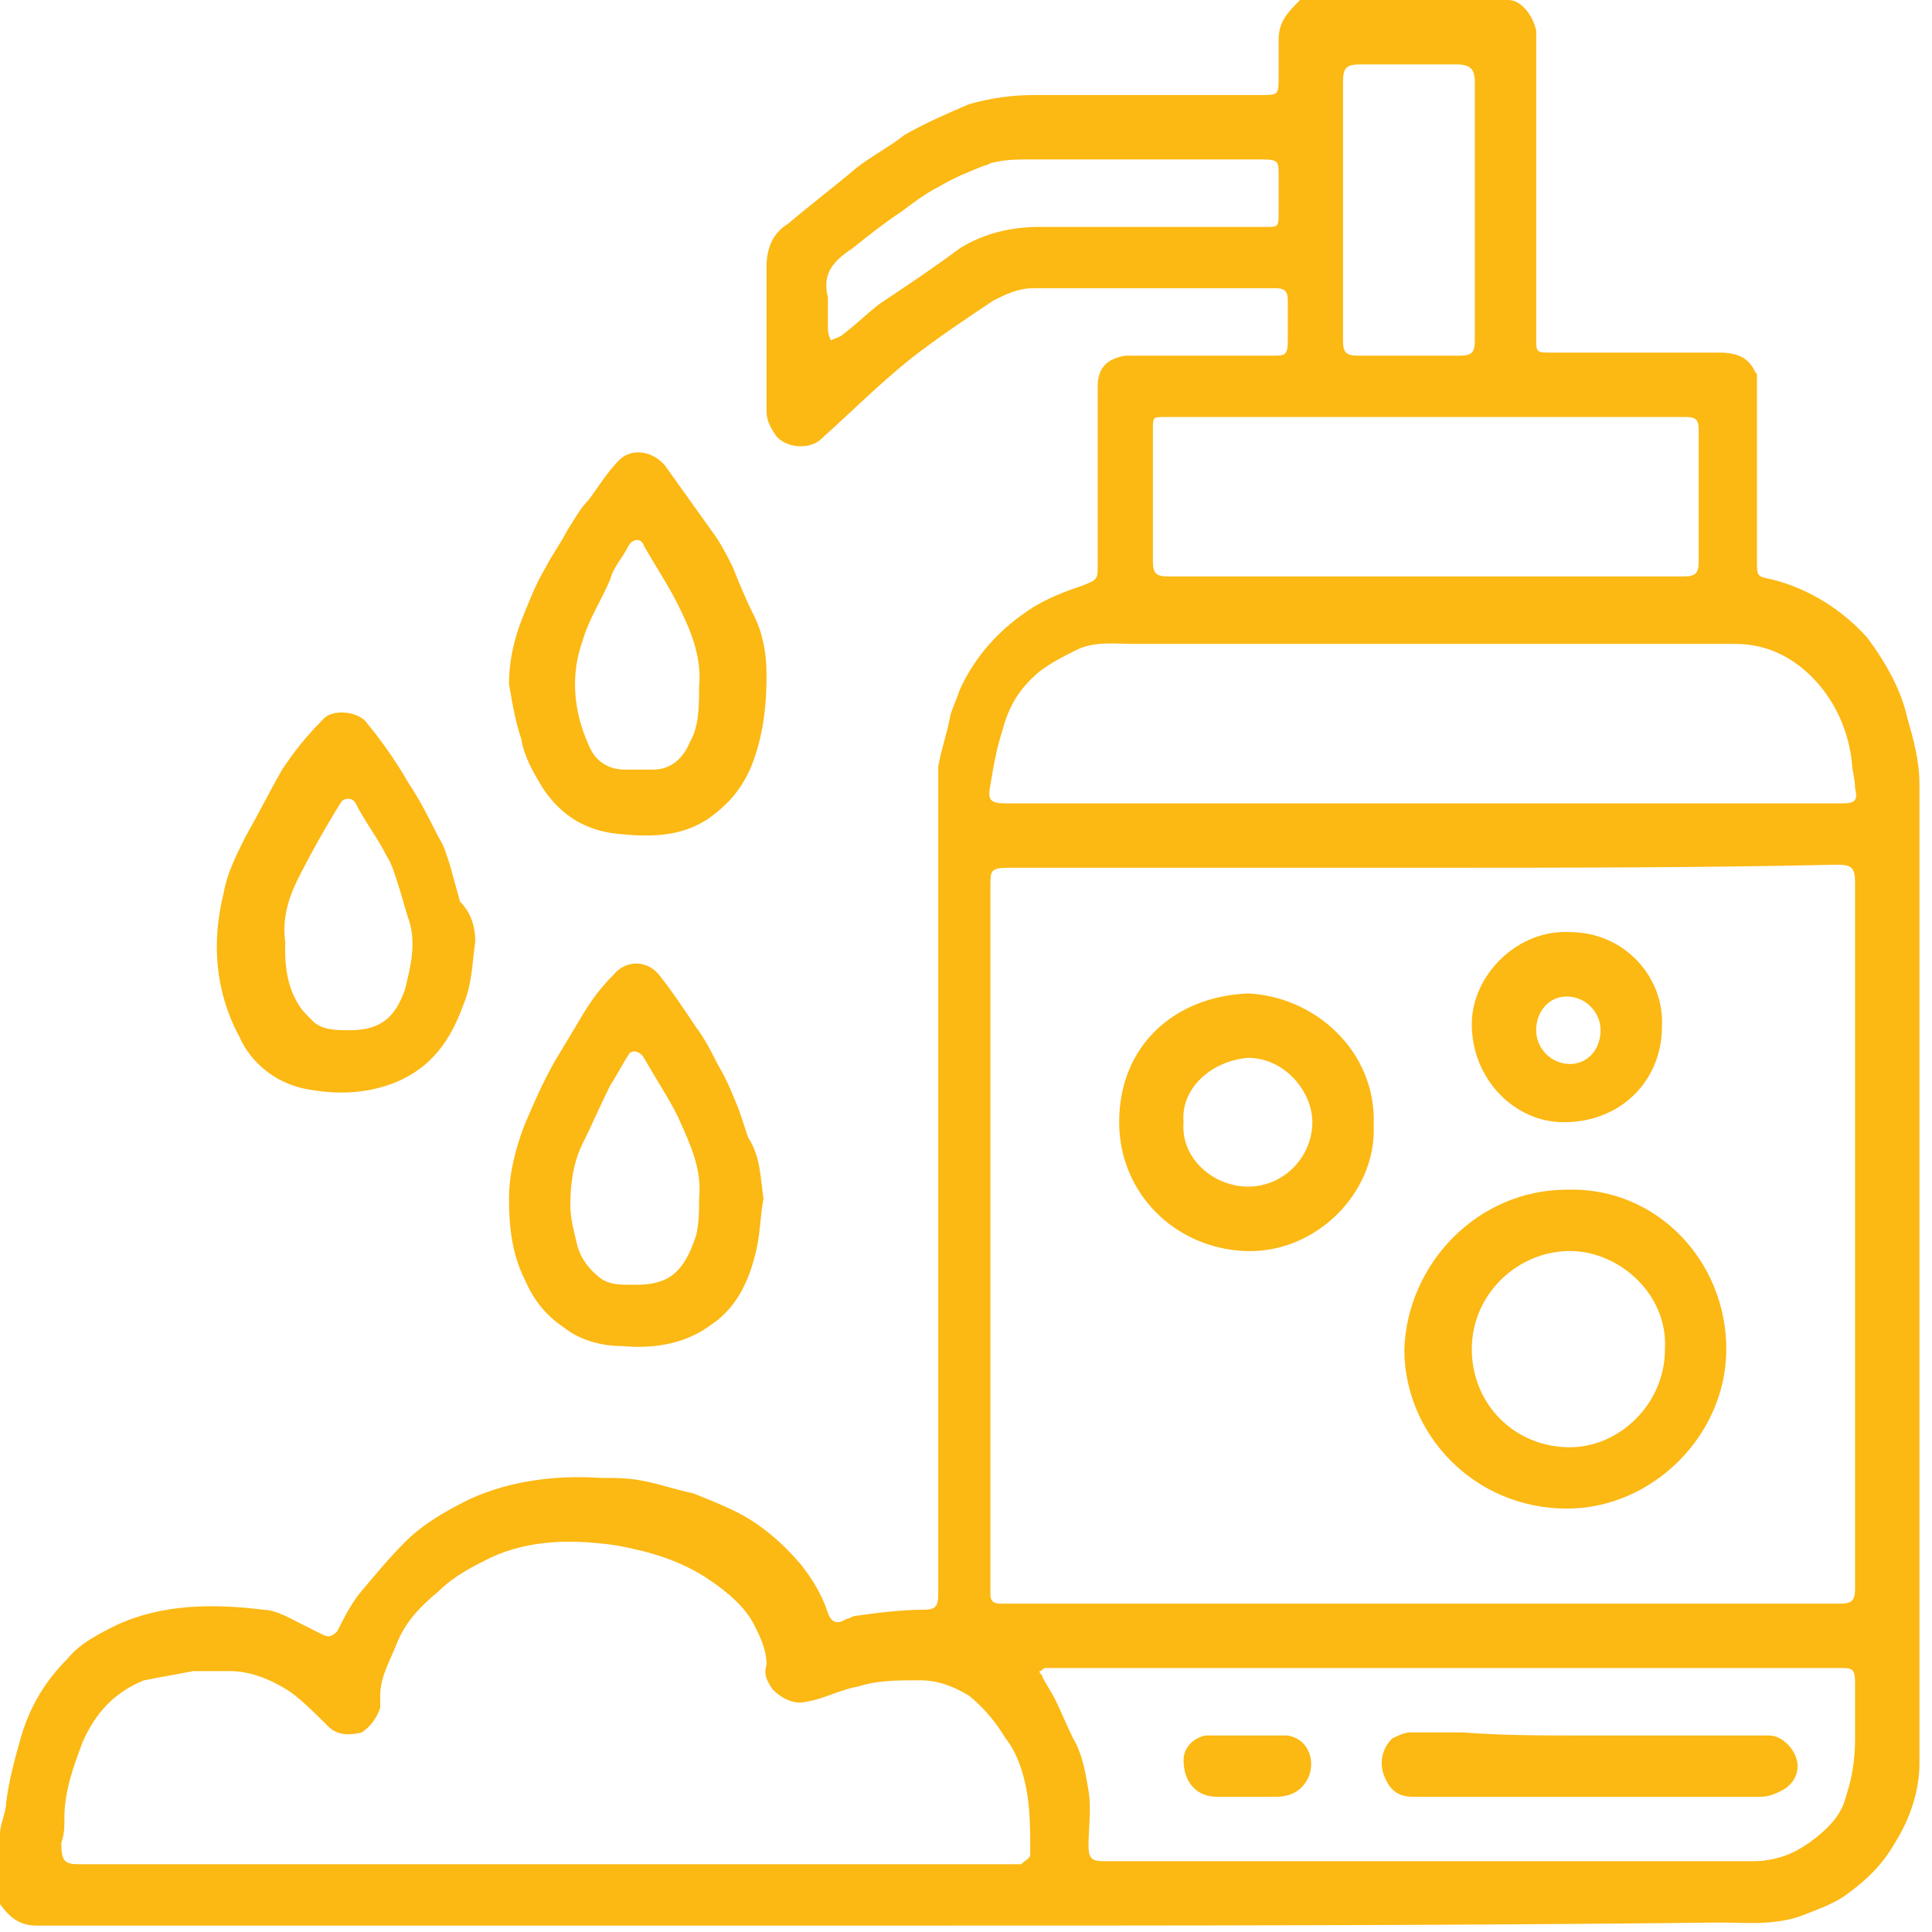
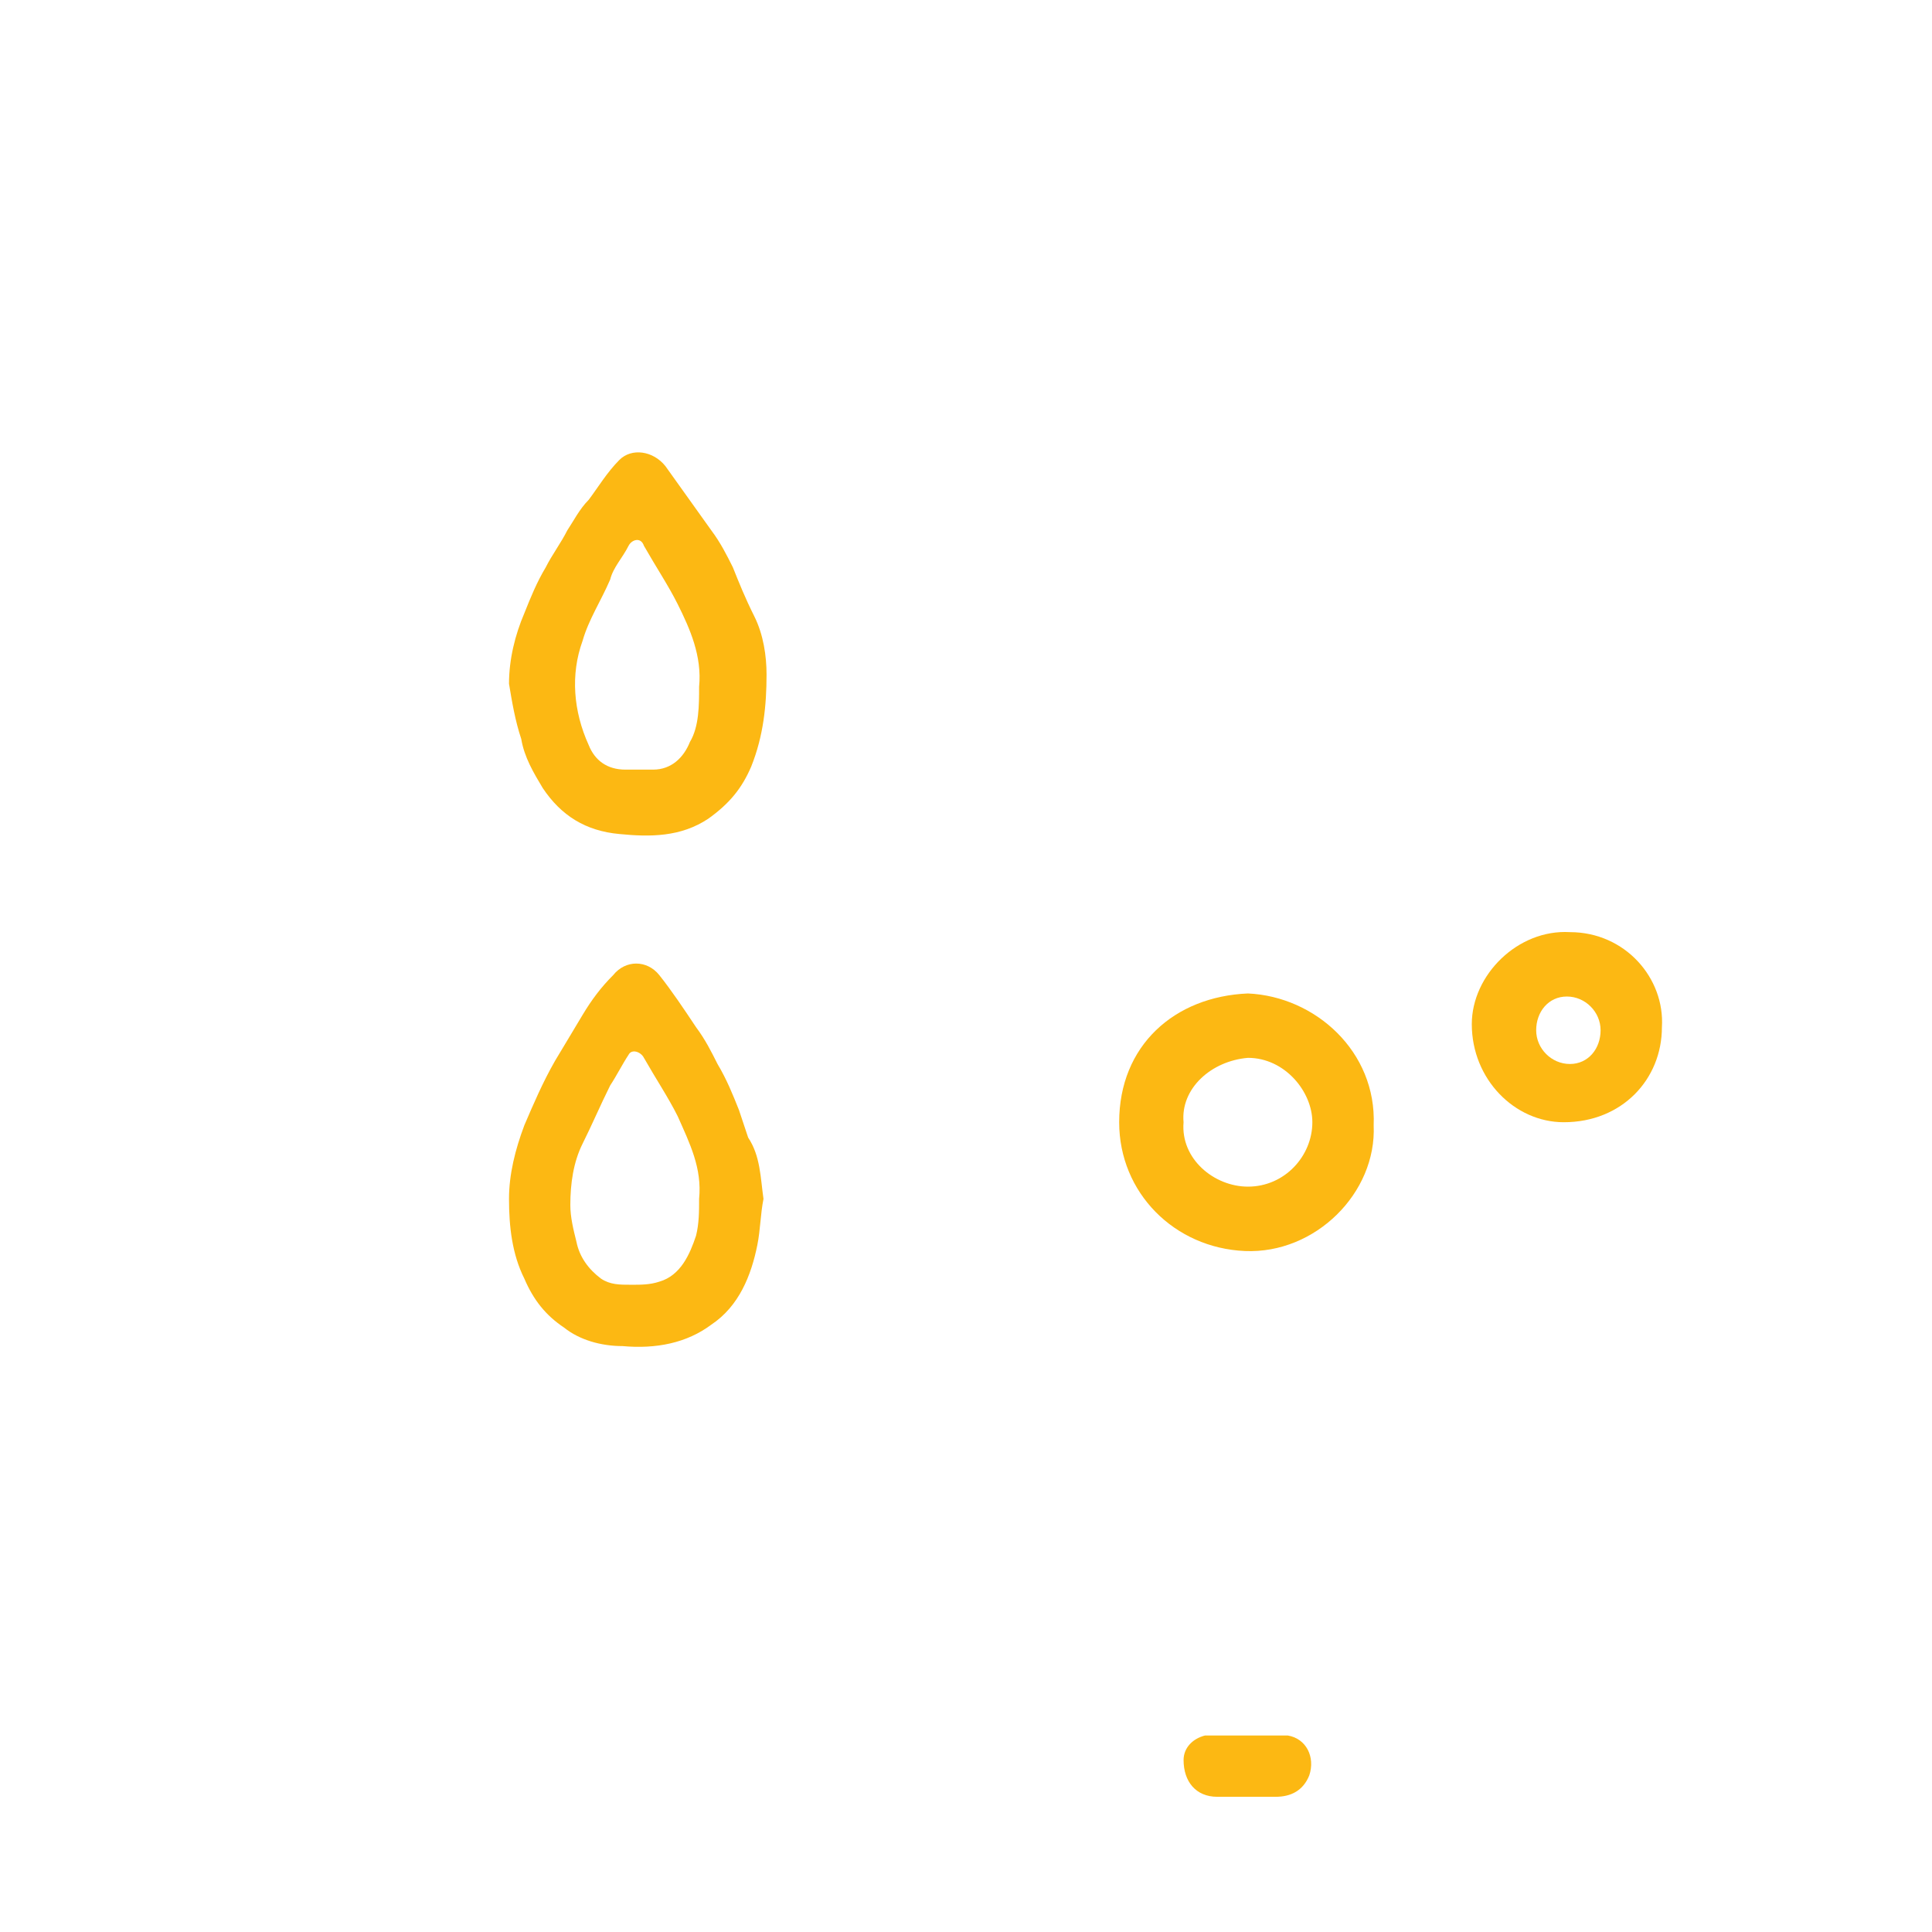
<svg xmlns="http://www.w3.org/2000/svg" width="89" height="89" viewBox="0 0 89 89" fill="none">
-   <path d="M41.669 88.705C28.391 88.705 14.973 88.705 1.695 88.705C0.848 88.705 0.424 88.281 0 87.716V87.434C0 86.445 0 85.456 0 84.468C0 84.044 0.282 83.479 0.282 83.055C0.424 81.925 0.706 80.936 0.989 79.948C1.413 78.535 2.119 77.405 3.107 76.416C3.672 75.71 4.52 75.286 5.367 74.862C7.486 73.874 9.887 73.874 12.148 74.156C12.713 74.156 13.419 74.58 13.984 74.862C14.266 75.004 14.549 75.145 14.831 75.286C15.114 75.427 15.255 75.427 15.537 75.145C15.82 74.58 16.102 74.015 16.526 73.45C17.233 72.603 17.939 71.755 18.645 71.049C19.492 70.201 20.481 69.636 21.611 69.071C23.448 68.224 25.566 67.941 27.685 68.082C28.391 68.082 28.956 68.082 29.663 68.224C30.369 68.365 31.216 68.647 31.922 68.789C32.629 69.071 33.335 69.354 33.9 69.636C35.03 70.201 36.019 71.049 36.866 72.037C37.431 72.744 37.855 73.45 38.138 74.297C38.279 74.721 38.561 74.862 38.985 74.58C39.126 74.58 39.267 74.439 39.409 74.439C40.398 74.297 41.528 74.156 42.516 74.156C43.081 74.156 43.222 74.015 43.222 73.45C43.222 61.303 43.222 49.296 43.222 37.149C43.222 36.584 43.222 35.877 43.222 35.312C43.364 34.465 43.646 33.759 43.788 32.911C43.929 32.487 44.07 32.205 44.211 31.781C44.917 30.227 46.047 28.956 47.601 27.968C48.307 27.544 49.014 27.261 49.861 26.979C50.568 26.696 50.568 26.696 50.568 25.99C50.568 24.012 50.568 22.035 50.568 20.058C50.568 19.351 50.568 18.504 50.568 17.797C50.568 16.95 50.991 16.526 51.839 16.385C51.98 16.385 52.263 16.385 52.404 16.385C54.523 16.385 56.641 16.385 58.619 16.385C59.184 16.385 59.325 16.385 59.325 15.679C59.325 15.114 59.325 14.549 59.325 13.842C59.325 13.419 59.184 13.277 58.76 13.277C55.087 13.277 51.415 13.277 47.601 13.277C46.895 13.277 46.33 13.56 45.765 13.842C44.494 14.69 43.222 15.537 41.951 16.526C40.539 17.656 39.267 18.927 37.855 20.199C37.29 20.764 36.16 20.622 35.736 20.058C35.454 19.634 35.312 19.351 35.312 18.927C35.312 16.668 35.312 14.549 35.312 12.289C35.312 11.441 35.595 10.735 36.301 10.311C37.29 9.464 38.42 8.616 39.409 7.769C40.115 7.204 40.962 6.78 41.669 6.215C42.657 5.65 43.646 5.226 44.635 4.803C45.624 4.52 46.612 4.379 47.601 4.379C51.133 4.379 54.523 4.379 58.054 4.379C58.901 4.379 58.901 4.379 58.901 3.531C58.901 2.966 58.901 2.401 58.901 1.836C58.901 0.989 59.325 0.565 59.89 0C59.89 0 60.031 0 60.172 0C63.28 0 66.388 0 69.495 0C70.06 0 70.625 0.706 70.766 1.413C70.766 1.695 70.766 1.978 70.766 2.26C70.766 6.639 70.766 11.159 70.766 15.537C70.766 16.244 70.766 16.244 71.472 16.244C74.015 16.244 76.699 16.244 79.241 16.244C79.806 16.244 80.371 16.385 80.654 16.809C80.795 16.95 80.795 17.091 80.936 17.233C80.936 17.515 80.936 17.797 80.936 18.08C80.936 20.622 80.936 23.306 80.936 25.849C80.936 26.555 80.936 26.555 81.642 26.696C83.338 27.12 84.891 28.109 86.021 29.38C86.869 30.51 87.575 31.781 87.858 33.053C88.14 34.041 88.422 35.03 88.422 36.16C88.422 51.133 88.422 66.105 88.422 81.078C88.422 81.078 88.422 81.078 88.422 81.219C88.422 82.49 87.999 83.761 87.293 84.891C86.728 85.88 86.021 86.586 85.032 87.293C84.468 87.716 83.62 87.999 82.914 88.281C81.642 88.705 80.371 88.564 79.241 88.564C66.811 88.705 54.24 88.705 41.669 88.705ZM65.681 39.974C59.325 39.974 52.828 39.974 46.471 39.974C45.624 39.974 45.624 40.115 45.624 40.821C45.624 51.556 45.624 62.432 45.624 73.168C45.624 73.309 45.624 73.45 45.624 73.45C45.624 73.733 45.765 73.874 46.047 73.874C46.189 73.874 46.33 73.874 46.471 73.874C59.184 73.874 72.037 73.874 84.75 73.874C85.315 73.874 85.456 73.733 85.456 73.168C85.456 62.291 85.456 51.556 85.456 40.68C85.456 39.974 85.315 39.833 84.609 39.833C78.394 39.974 72.037 39.974 65.681 39.974ZM25.142 85.88C32.205 85.88 39.409 85.88 46.471 85.88C46.612 85.88 46.895 85.88 47.036 85.88C47.178 85.739 47.46 85.597 47.46 85.456C47.46 84.468 47.46 83.479 47.319 82.631C47.178 81.784 46.895 80.795 46.33 80.089C45.906 79.382 45.341 78.676 44.635 78.111C43.929 77.688 43.222 77.405 42.375 77.405C41.386 77.405 40.398 77.405 39.55 77.688C38.703 77.829 37.996 78.252 37.149 78.394C36.584 78.535 36.019 78.252 35.595 77.829C35.312 77.405 35.171 77.123 35.312 76.699C35.312 75.993 35.03 75.427 34.748 74.862C34.324 74.015 33.476 73.309 32.629 72.744C31.358 71.896 29.945 71.472 28.391 71.19C26.414 70.907 24.436 70.907 22.6 71.755C21.753 72.179 20.905 72.603 20.199 73.309C19.351 74.015 18.645 74.721 18.221 75.851C17.939 76.558 17.515 77.264 17.515 78.111C17.515 78.252 17.515 78.535 17.515 78.676C17.374 79.1 17.091 79.524 16.668 79.806C16.102 79.948 15.537 79.948 15.114 79.524C14.549 78.959 13.984 78.394 13.419 77.97C12.571 77.405 11.582 76.981 10.594 76.981C10.029 76.981 9.464 76.981 8.899 76.981C8.193 77.123 7.345 77.264 6.639 77.405C5.226 77.97 4.379 78.959 3.814 80.23C3.39 81.36 2.966 82.49 2.966 83.761C2.966 84.185 2.966 84.468 2.825 84.891C2.825 85.739 2.966 85.88 3.672 85.88C10.876 85.88 17.939 85.88 25.142 85.88ZM65.54 37.008C70.766 37.008 75.993 37.008 81.219 37.008C82.49 37.008 83.62 37.008 84.891 37.008C85.456 37.008 85.597 36.866 85.456 36.301C85.456 35.877 85.315 35.454 85.315 35.171C85.174 33.759 84.609 32.487 83.761 31.499C82.772 30.369 81.501 29.663 79.948 29.663C70.766 29.663 61.444 29.663 52.263 29.663C51.415 29.663 50.426 29.521 49.579 29.945C49.014 30.227 48.449 30.51 47.884 30.934C47.036 31.64 46.471 32.487 46.189 33.617C45.906 34.465 45.765 35.312 45.624 36.16C45.483 36.866 45.624 37.008 46.33 37.008C52.828 37.008 59.184 37.008 65.54 37.008ZM66.67 76.84C60.737 76.84 54.805 76.84 48.873 76.84C48.59 76.84 48.449 76.84 48.166 76.84C48.025 76.84 48.025 76.981 47.884 76.981C47.884 77.123 48.025 77.123 48.025 77.264C48.166 77.546 48.449 77.97 48.59 78.252C48.873 78.817 49.155 79.524 49.438 80.089C49.861 80.795 50.002 81.642 50.144 82.49C50.285 83.338 50.144 84.185 50.144 85.032C50.144 85.597 50.285 85.739 50.85 85.739C60.879 85.739 70.766 85.739 80.795 85.739C81.36 85.739 82.066 85.597 82.631 85.315C83.196 85.032 83.761 84.609 84.185 84.185C84.609 83.761 84.891 83.338 85.032 82.772C85.315 81.925 85.456 81.078 85.456 80.089C85.456 79.241 85.456 78.394 85.456 77.546C85.456 76.84 85.315 76.84 84.75 76.84C78.817 76.84 72.744 76.84 66.67 76.84ZM65.54 19.21C61.585 19.21 57.63 19.21 53.675 19.21C53.11 19.21 53.11 19.21 53.11 19.775C53.11 21.753 53.11 23.871 53.11 25.849C53.11 26.414 53.251 26.555 53.816 26.555C61.02 26.555 68.082 26.555 75.286 26.555C75.993 26.555 76.84 26.555 77.546 26.555C78.111 26.555 78.252 26.414 78.252 25.849C78.252 23.871 78.252 21.753 78.252 19.775C78.252 19.351 78.111 19.21 77.688 19.21C77.546 19.21 77.405 19.21 77.264 19.21C73.309 19.21 69.354 19.21 65.54 19.21ZM61.867 9.746C61.867 11.724 61.867 13.701 61.867 15.679C61.867 16.244 62.009 16.385 62.574 16.385C64.127 16.385 65.681 16.385 67.235 16.385C67.8 16.385 67.941 16.244 67.941 15.679C67.941 11.724 67.941 7.769 67.941 3.814C67.941 3.249 67.8 2.966 67.094 2.966C65.681 2.966 64.127 2.966 62.715 2.966C62.009 2.966 61.867 3.107 61.867 3.814C61.867 5.791 61.867 7.769 61.867 9.746ZM38.279 15.679C38.561 15.537 38.703 15.537 38.844 15.396C39.409 14.973 39.974 14.408 40.539 13.984C41.81 13.136 43.081 12.289 44.211 11.441C45.341 10.735 46.612 10.453 47.884 10.453C51.415 10.453 54.805 10.453 58.336 10.453C58.901 10.453 58.901 10.453 58.901 9.746C58.901 9.181 58.901 8.616 58.901 8.051C58.901 7.486 58.901 7.345 58.195 7.345C54.664 7.345 50.991 7.345 47.46 7.345C46.895 7.345 46.33 7.345 45.765 7.486C45.624 7.486 45.483 7.628 45.341 7.628C44.635 7.91 43.929 8.193 43.222 8.616C42.657 8.899 42.093 9.322 41.528 9.746C40.68 10.311 39.974 10.876 39.267 11.441C38.42 12.006 37.855 12.571 38.138 13.701C38.138 14.125 38.138 14.549 38.138 14.973C38.138 15.255 38.138 15.396 38.279 15.679Z" fill="#FCB813" />
  <path d="M35.171 55.229C35.03 55.935 35.03 56.641 34.889 57.347C34.606 58.76 34.041 60.172 32.77 61.02C31.64 61.867 30.227 62.15 28.674 62.009C27.685 62.009 26.696 61.726 25.99 61.161C25.142 60.596 24.578 59.89 24.154 58.901C23.589 57.771 23.448 56.5 23.448 55.229C23.448 54.099 23.73 52.969 24.154 51.839C24.578 50.85 25.001 49.861 25.566 48.873C25.99 48.166 26.414 47.46 26.837 46.754C27.261 46.047 27.685 45.483 28.25 44.917C28.815 44.211 29.804 44.211 30.369 44.917C30.934 45.624 31.499 46.471 32.064 47.319C32.487 47.884 32.77 48.449 33.053 49.014C33.476 49.72 33.759 50.426 34.041 51.133C34.182 51.556 34.324 51.98 34.465 52.404C35.03 53.251 35.03 54.24 35.171 55.229ZM32.205 55.229C32.346 53.816 31.781 52.686 31.216 51.415C30.793 50.568 30.227 49.72 29.663 48.731C29.521 48.449 29.098 48.307 28.956 48.59C28.674 49.014 28.391 49.579 28.109 50.002C27.685 50.85 27.261 51.839 26.837 52.686C26.414 53.534 26.273 54.523 26.273 55.511C26.273 56.076 26.414 56.641 26.555 57.206C26.696 57.913 27.12 58.477 27.685 58.901C28.109 59.184 28.532 59.184 29.098 59.184C29.521 59.184 29.945 59.184 30.369 59.042C31.358 58.76 31.781 57.771 32.064 56.924C32.205 56.359 32.205 55.794 32.205 55.229Z" fill="#FCB813" />
-   <path d="M21.894 43.364C21.753 44.352 21.753 45.341 21.329 46.33C20.764 47.884 19.916 49.155 18.221 49.861C16.809 50.426 15.396 50.426 13.984 50.144C12.713 49.861 11.583 49.014 11.018 47.742C9.888 45.624 9.746 43.364 10.311 41.104C10.453 40.256 10.876 39.409 11.3 38.561C11.865 37.572 12.43 36.443 12.995 35.454C13.56 34.606 14.125 33.9 14.831 33.194C15.255 32.629 16.385 32.77 16.809 33.194C17.515 34.041 18.221 35.03 18.786 36.019C19.351 36.866 19.775 37.714 20.199 38.561C20.481 38.985 20.623 39.55 20.764 39.974C20.905 40.539 21.046 40.962 21.188 41.528C21.753 42.093 21.894 42.799 21.894 43.364ZM13.136 43.364C13.136 43.505 13.136 43.646 13.136 43.788C13.136 44.635 13.278 45.483 13.701 46.189C13.843 46.471 14.125 46.754 14.408 47.036C14.831 47.46 15.538 47.46 16.103 47.46C17.656 47.46 18.221 46.754 18.645 45.624C18.928 44.494 19.21 43.364 18.786 42.234C18.645 41.81 18.504 41.245 18.363 40.821C18.221 40.398 18.08 39.833 17.798 39.409C17.374 38.561 16.809 37.855 16.385 37.008C16.244 36.725 15.82 36.725 15.679 37.008C14.973 38.138 14.266 39.409 13.701 40.539C13.278 41.386 12.995 42.375 13.136 43.364Z" fill="#FCB813" />
  <path d="M23.448 31.499C23.448 30.369 23.73 29.239 24.154 28.25C24.436 27.544 24.719 26.837 25.142 26.131C25.425 25.566 25.849 25.001 26.131 24.436C26.414 24.012 26.696 23.448 27.12 23.024C27.544 22.459 27.968 21.753 28.532 21.188C29.098 20.622 30.086 20.764 30.651 21.47C31.358 22.459 32.064 23.448 32.77 24.436C33.194 25.001 33.476 25.566 33.759 26.131C34.041 26.837 34.324 27.544 34.748 28.391C35.171 29.239 35.312 30.227 35.312 31.075C35.312 32.487 35.171 33.9 34.606 35.312C34.182 36.301 33.617 37.008 32.629 37.714C31.358 38.561 29.945 38.561 28.532 38.42C26.979 38.279 25.849 37.572 25.001 36.301C24.578 35.595 24.154 34.889 24.012 34.041C23.73 33.194 23.589 32.346 23.448 31.499ZM32.205 31.64C32.346 30.227 31.781 28.956 31.216 27.826C30.793 26.979 30.227 26.131 29.663 25.142C29.521 24.719 29.098 24.86 28.956 25.142C28.674 25.707 28.25 26.131 28.109 26.696C27.685 27.685 27.12 28.532 26.837 29.521C26.273 31.075 26.414 32.77 27.12 34.324C27.402 35.03 27.968 35.454 28.815 35.454C29.239 35.454 29.663 35.454 30.086 35.454C30.934 35.454 31.499 34.889 31.781 34.182C32.205 33.476 32.205 32.487 32.205 31.64Z" fill="#FCB813" />
-   <path d="M72.179 54.805C76.275 54.664 79.524 58.054 79.524 62.15C79.524 66.105 76.134 69.495 72.179 69.495C67.941 69.495 64.692 66.105 64.692 62.15C64.834 58.195 68.082 54.805 72.179 54.805ZM76.699 62.15C76.84 59.608 74.58 57.63 72.32 57.63C69.919 57.63 67.8 59.608 67.8 62.15C67.8 64.692 69.777 66.67 72.32 66.67C74.58 66.67 76.699 64.692 76.699 62.15Z" fill="#FCB813" />
  <path d="M63.28 51.839C63.421 54.946 60.596 57.771 57.347 57.63C54.099 57.489 51.556 54.946 51.556 51.697C51.556 48.166 54.099 45.906 57.489 45.765C60.596 45.906 63.421 48.449 63.28 51.839ZM54.522 51.697C54.381 53.392 55.935 54.664 57.489 54.664C59.184 54.664 60.455 53.251 60.455 51.697C60.455 50.285 59.184 48.731 57.489 48.731C55.794 48.873 54.381 50.144 54.522 51.697Z" fill="#FCB813" />
  <path d="M72.32 42.94C74.862 42.94 76.699 45.059 76.558 47.319C76.558 49.72 74.721 51.697 72.037 51.697C69.778 51.697 67.8 49.72 67.8 47.178C67.8 44.917 69.919 42.799 72.32 42.94ZM72.179 45.906C71.331 45.906 70.766 46.612 70.766 47.46C70.766 48.307 71.472 49.014 72.32 49.014C73.168 49.014 73.733 48.307 73.733 47.46C73.733 46.612 73.026 45.906 72.179 45.906Z" fill="#FCB813" />
-   <path d="M73.026 79.948C75.569 79.948 78.111 79.948 80.654 79.948C80.936 79.948 81.219 79.948 81.501 79.948C82.066 79.948 82.631 80.513 82.773 81.078C82.914 81.642 82.631 82.207 82.066 82.49C81.784 82.631 81.501 82.772 81.078 82.772C75.71 82.772 70.343 82.772 65.116 82.772C64.41 82.772 63.986 82.49 63.704 81.642C63.563 81.078 63.704 80.513 64.128 80.089C64.41 79.948 64.693 79.806 64.975 79.806C65.823 79.806 66.67 79.806 67.376 79.806C69.213 79.948 71.049 79.948 73.026 79.948Z" fill="#FCB813" />
  <path d="M57.489 79.948C58.054 79.948 58.76 79.948 59.325 79.948C60.172 80.089 60.596 80.936 60.314 81.784C60.031 82.49 59.466 82.772 58.76 82.772C57.913 82.772 57.065 82.772 56.076 82.772C55.087 82.772 54.523 82.066 54.523 81.078C54.523 80.513 54.946 80.089 55.511 79.948C56.218 79.948 56.782 79.948 57.489 79.948Z" fill="#FCB813" />
</svg>